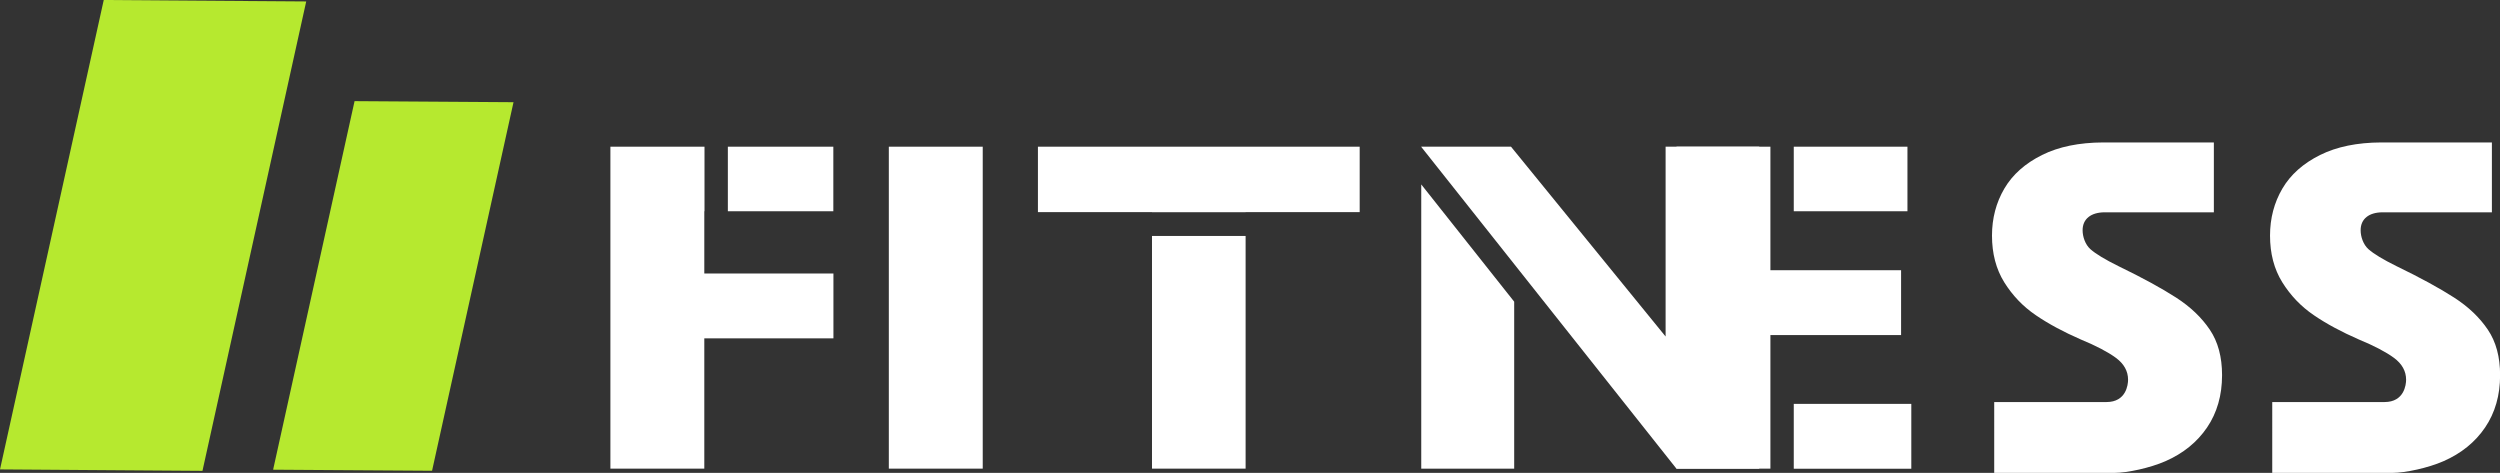
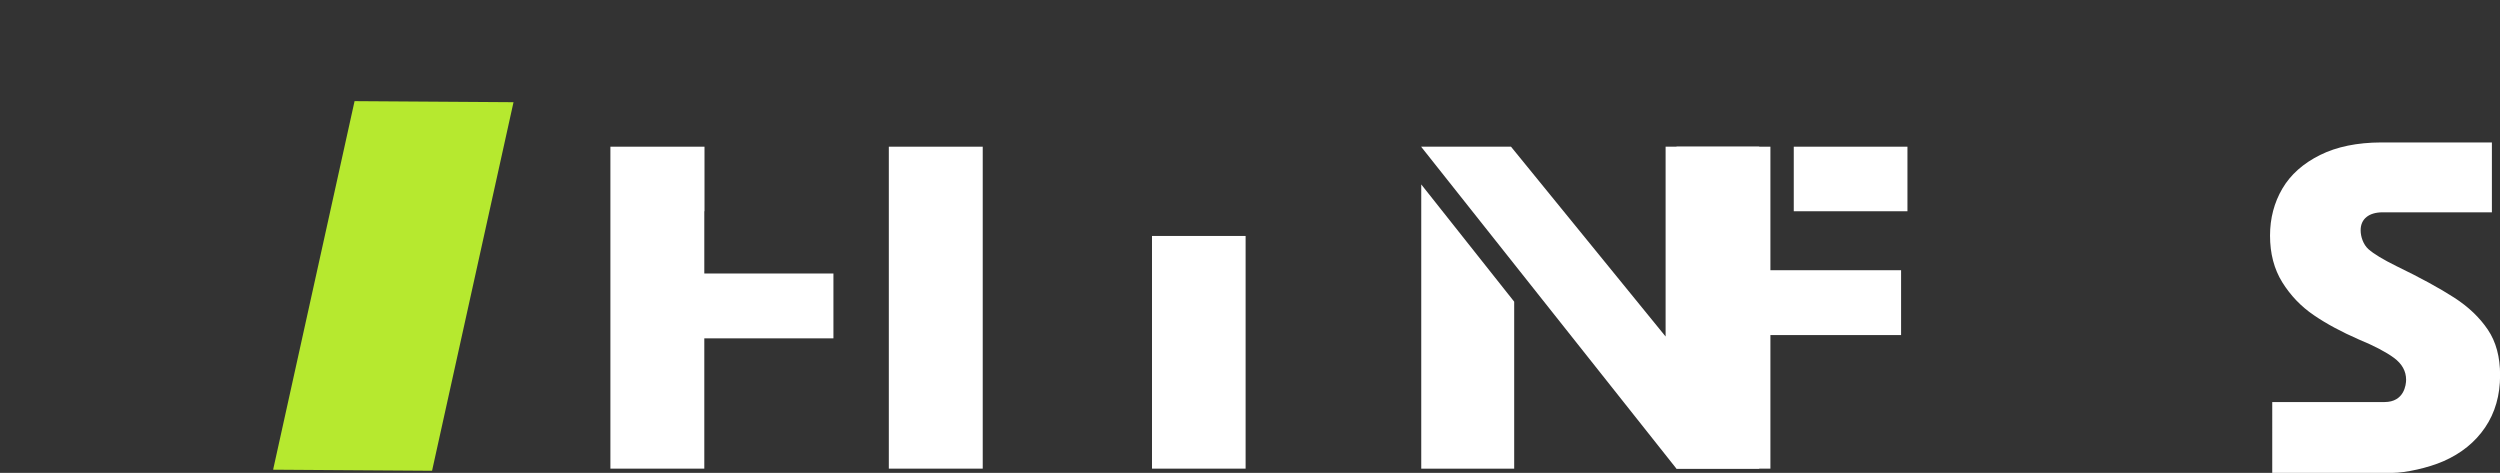
<svg xmlns="http://www.w3.org/2000/svg" id="Logo" x="0px" y="0px" viewBox="0 0 2590.5 490" style="enable-background:new 0 0 2590.5 490;" xml:space="preserve">
  <rect x="0" y="0" width="2590.5" height="490" fill="#333333" stroke="none" />
  <style type="text/css">
	.st0{fill:#FFFFFF;}
	.st1{fill-rule:evenodd;clip-rule:evenodd;fill:#B6E92F;}
</style>
  <g>
-     <path class="st0" d="M1018.3,485.6h-97.3V152h97.3V485.6z" />
-     <path class="st0" d="M2180.9,220H2294v-72.4h-114.8v0c-24.8,0.1-45.9,4.4-63.2,13c-17.5,8.7-30.6,20.3-39.1,34.8   c-8.5,14.5-12.8,30.8-12.8,48.7c0,18.6,4.2,34.7,12.7,48.4c8.5,13.6,19.3,25,32.7,34.1c13.3,9.1,28.9,17.4,46.5,25.1   c16,6.6,28.2,13,36.5,19.1c8.4,6.2,12.6,13.8,12.6,22.7c0,5-1.9,23.1-22.4,23.1h-116.3V490c0,0,92.9,0,124.4,0   c13.6,0,37.3-5.2,53-12.1c18.5-8.1,32.9-19.8,43.2-35c10.3-15.2,15.5-33.3,15.5-54.2c0-18.8-4.2-34.5-12.7-47.1   c-8.5-12.6-20.1-23.7-35-33.3c-14.9-9.6-34.8-20.5-59.6-32.5c-14-6.9-23.7-12.8-29.1-17.6c-5.4-4.8-8.1-13-8.1-19.5   C2157.9,226.7,2166.9,220,2180.9,220z" />
+     <path class="st0" d="M1018.3,485.6h-97.3V152h97.3z" />
    <g>
      <polygon class="st0" points="1472.7,191.1 1472.7,485.6 1569,485.6 1569,312.6   " />
      <polygon class="st0" points="1725.9,152 1725.9,348.7 1565.7,152 1472.7,152 1472.7,152.2 1737.1,485.6 1822.9,485.6 1822.9,152       " />
    </g>
    <g>
      <polygon class="st0" points="729.8,218.9 730,218.9 730,152 632.5,152 632.5,485.6 729.8,485.6 729.8,350.6 863.6,350.6     863.6,283.4 729.8,283.4   " />
-       <rect x="754.2" y="152" class="st0" width="109.3" height="66.9" />
    </g>
    <g>
      <rect x="1858.7" y="152" class="st0" width="117.8" height="66.9" />
-       <rect x="1858.7" y="418.5" class="st0" width="121.8" height="67.2" />
      <polygon class="st0" points="1834.5,373.9 1834.5,373.9 1834.5,347.2 1969.9,347.2 1969.9,280 1834.5,280 1834.5,266.5     1834.5,266.5 1834.5,152 1737.2,152 1737.2,485.6 1834.5,485.6   " />
    </g>
    <g>
-       <polygon class="st0" points="1075.5,152 1075.5,219.8 1193.7,219.8 1193.7,219.9 1290.7,219.9 1290.7,219.8 1408.9,219.8     1408.9,152   " />
      <rect x="1193.7" y="244.5" class="st0" width="97" height="241.1" />
    </g>
    <path class="st0" d="M2468.9,220h113.2v-72.4h-114.8v0c-24.8,0.1-45.9,4.4-63.2,13c-17.5,8.7-30.6,20.3-39.1,34.8   c-8.5,14.5-12.8,30.8-12.8,48.7c0,18.6,4.2,34.7,12.7,48.4c8.5,13.6,19.3,25,32.7,34.1c13.3,9.1,28.9,17.4,46.5,25.1   c16,6.6,28.2,13,36.5,19.1c8.4,6.2,12.6,13.8,12.6,22.7c0,5-1.9,23.1-22.4,23.1h-116.3V490c0,0,92.9,0,124.4,0   c13.6,0,37.3-5.2,53-12.1c18.5-8.1,32.9-19.8,43.2-35c10.3-15.2,15.5-33.3,15.5-54.2c0-18.8-4.2-34.5-12.7-47.1   c-8.5-12.6-20.1-23.7-35-33.3c-14.9-9.6-34.8-20.5-59.6-32.5c-14-6.9-23.7-12.8-29.1-17.6c-5.4-4.8-8.1-13-8.1-19.5   C2446,226.7,2454.9,220,2468.9,220z" />
  </g>
  <path class="st1" d="M367.4,104.8l164.7,1.1l-84.4,381.9L283,486.7L367.4,104.8z" />
-   <path class="st1" d="M107.5,0l209.8,1.5L209.8,487.9L0,486.4L107.5,0z" />
</svg>